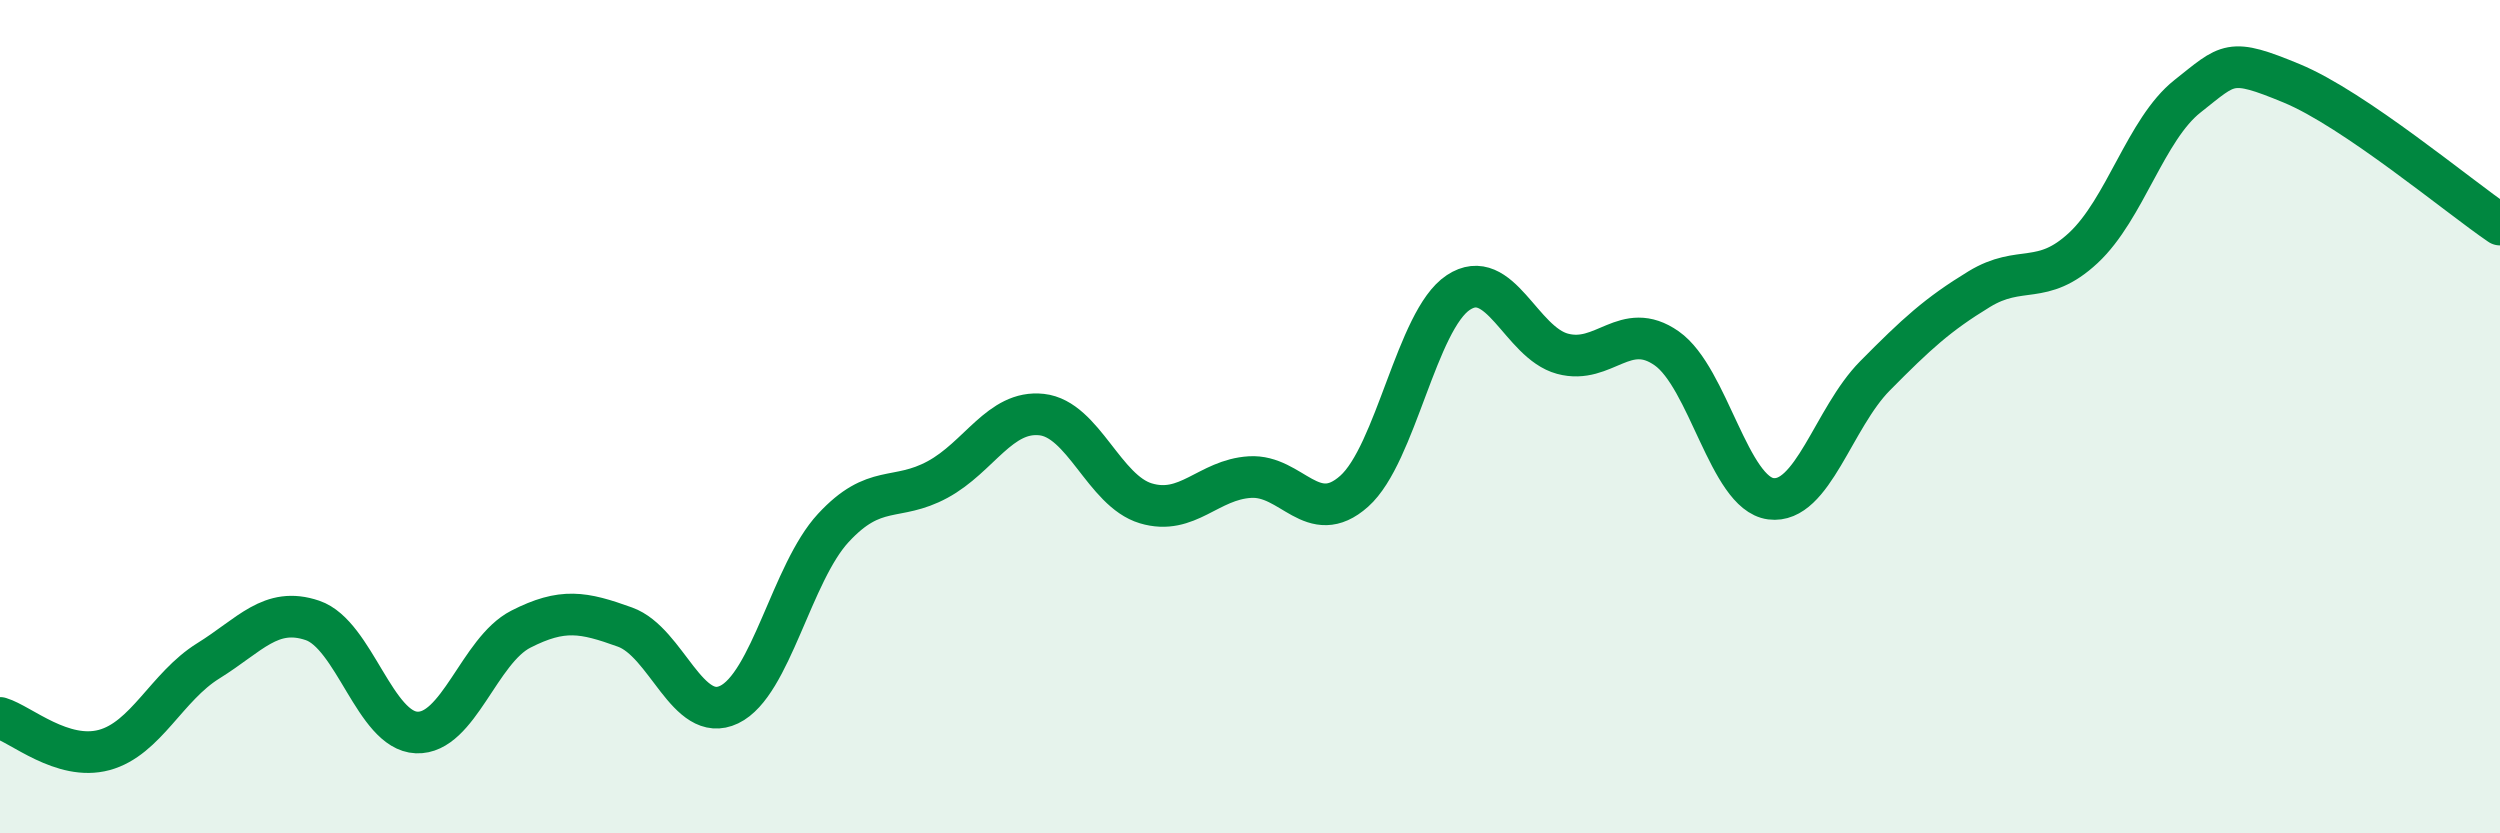
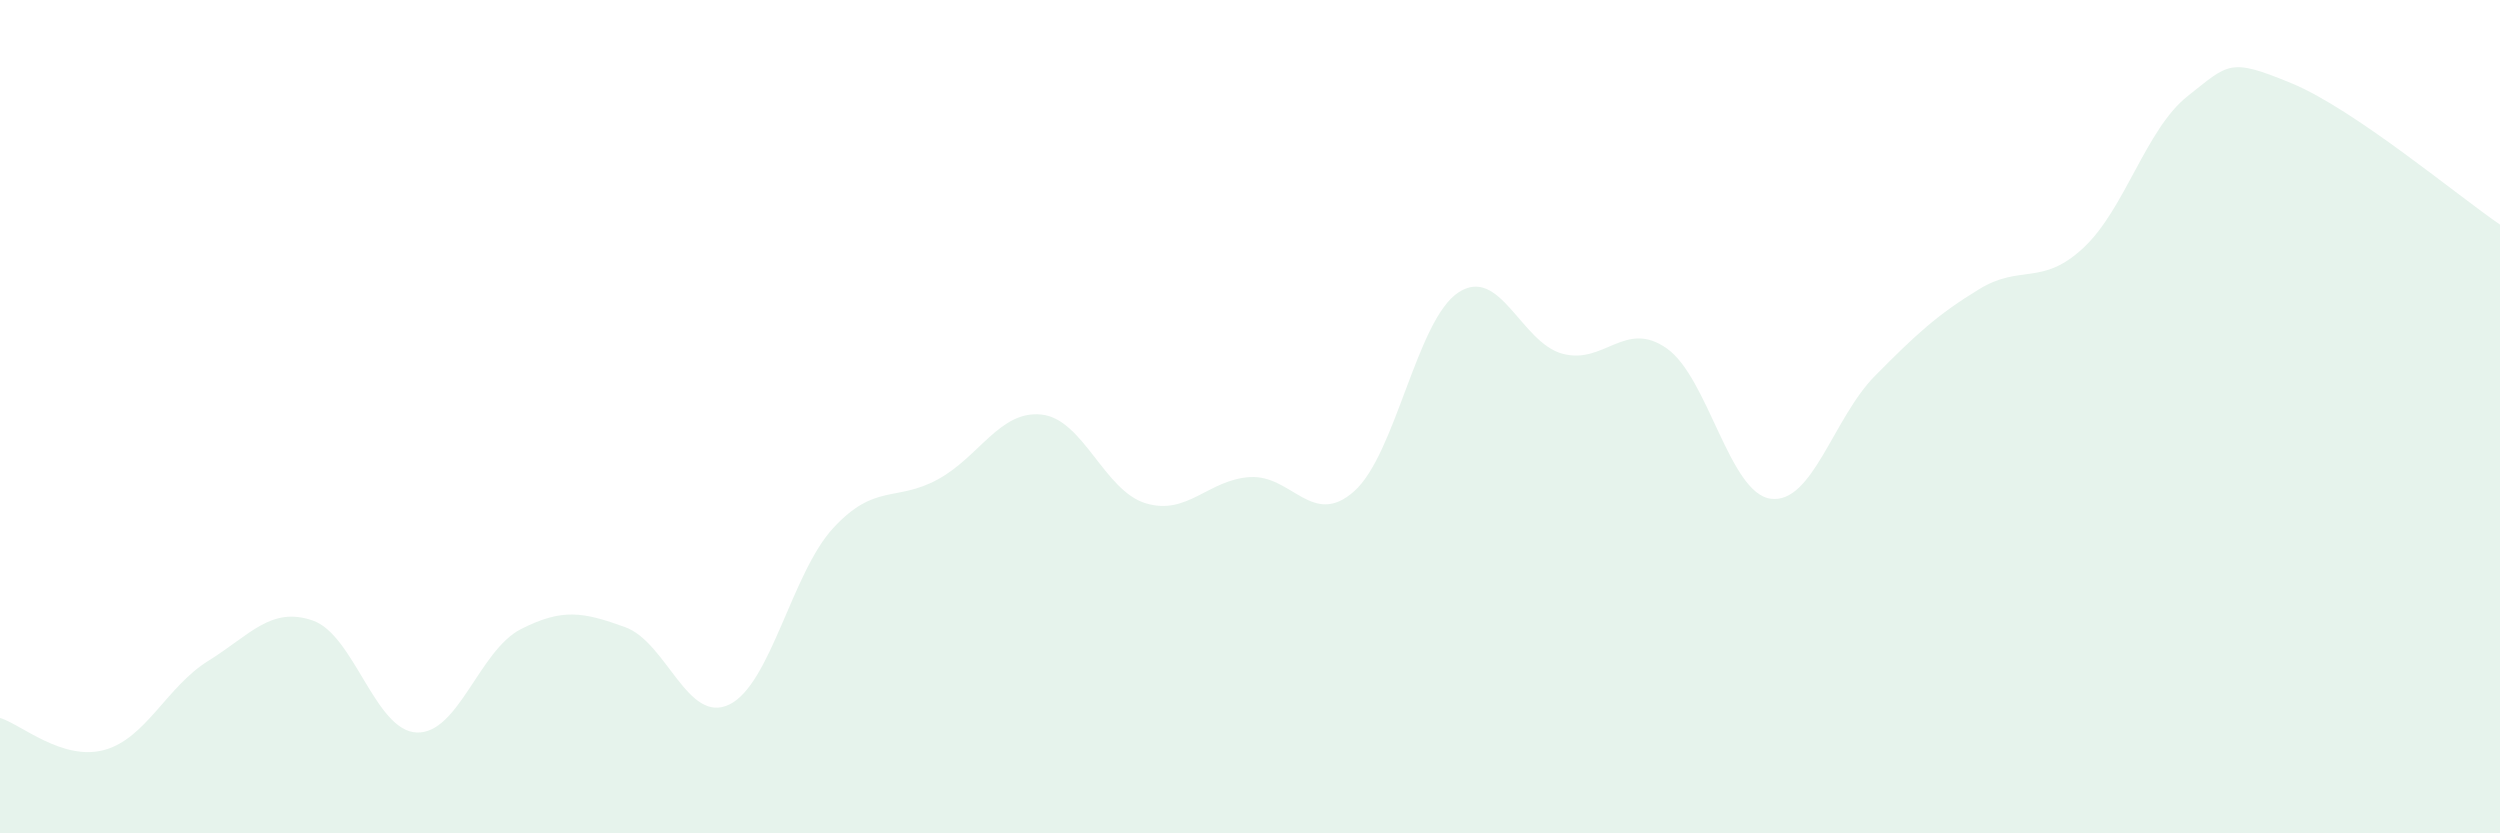
<svg xmlns="http://www.w3.org/2000/svg" width="60" height="20" viewBox="0 0 60 20">
  <path d="M 0,17.23 C 0.5,17.38 1.5,18.27 2.5,18 C 3.5,17.73 4,16.48 5,15.86 C 6,15.24 6.5,14.55 7.5,14.89 C 8.5,15.23 9,17.54 10,17.58 C 11,17.62 11.5,15.61 12.5,15.1 C 13.5,14.59 14,14.69 15,15.05 C 16,15.41 16.5,17.39 17.5,16.91 C 18.5,16.43 19,13.75 20,12.67 C 21,11.59 21.5,12.05 22.5,11.51 C 23.5,10.97 24,9.84 25,9.95 C 26,10.06 26.5,11.78 27.5,12.08 C 28.5,12.38 29,11.51 30,11.45 C 31,11.39 31.5,12.68 32.5,11.79 C 33.5,10.9 34,7.68 35,7.02 C 36,6.36 36.5,8.22 37.5,8.49 C 38.5,8.76 39,7.66 40,8.36 C 41,9.06 41.5,11.84 42.5,11.97 C 43.5,12.1 44,10.03 45,9.02 C 46,8.01 46.5,7.55 47.5,6.94 C 48.5,6.33 49,6.88 50,5.95 C 51,5.02 51.5,3.1 52.5,2.31 C 53.5,1.52 53.5,1.38 55,2 C 56.5,2.62 59,4.71 60,5.39L60 20L0 20Z" fill="#008740" opacity="0.1" stroke-linecap="round" stroke-linejoin="round" />
-   <path d="M 0,17.23 C 0.5,17.38 1.5,18.27 2.5,18 C 3.5,17.73 4,16.48 5,15.86 C 6,15.24 6.5,14.55 7.5,14.89 C 8.5,15.23 9,17.54 10,17.58 C 11,17.62 11.5,15.61 12.5,15.1 C 13.5,14.59 14,14.69 15,15.05 C 16,15.41 16.5,17.39 17.5,16.91 C 18.5,16.43 19,13.75 20,12.67 C 21,11.59 21.5,12.05 22.5,11.51 C 23.5,10.97 24,9.84 25,9.95 C 26,10.06 26.5,11.78 27.5,12.08 C 28.5,12.38 29,11.51 30,11.45 C 31,11.39 31.5,12.68 32.5,11.79 C 33.5,10.9 34,7.68 35,7.02 C 36,6.36 36.5,8.22 37.5,8.49 C 38.5,8.76 39,7.66 40,8.36 C 41,9.06 41.5,11.84 42.5,11.97 C 43.5,12.1 44,10.03 45,9.02 C 46,8.01 46.5,7.55 47.5,6.94 C 48.5,6.33 49,6.88 50,5.95 C 51,5.02 51.5,3.1 52.5,2.31 C 53.5,1.52 53.5,1.38 55,2 C 56.5,2.62 59,4.71 60,5.39" stroke="#008740" stroke-width="1" fill="none" stroke-linecap="round" stroke-linejoin="round" />
</svg>